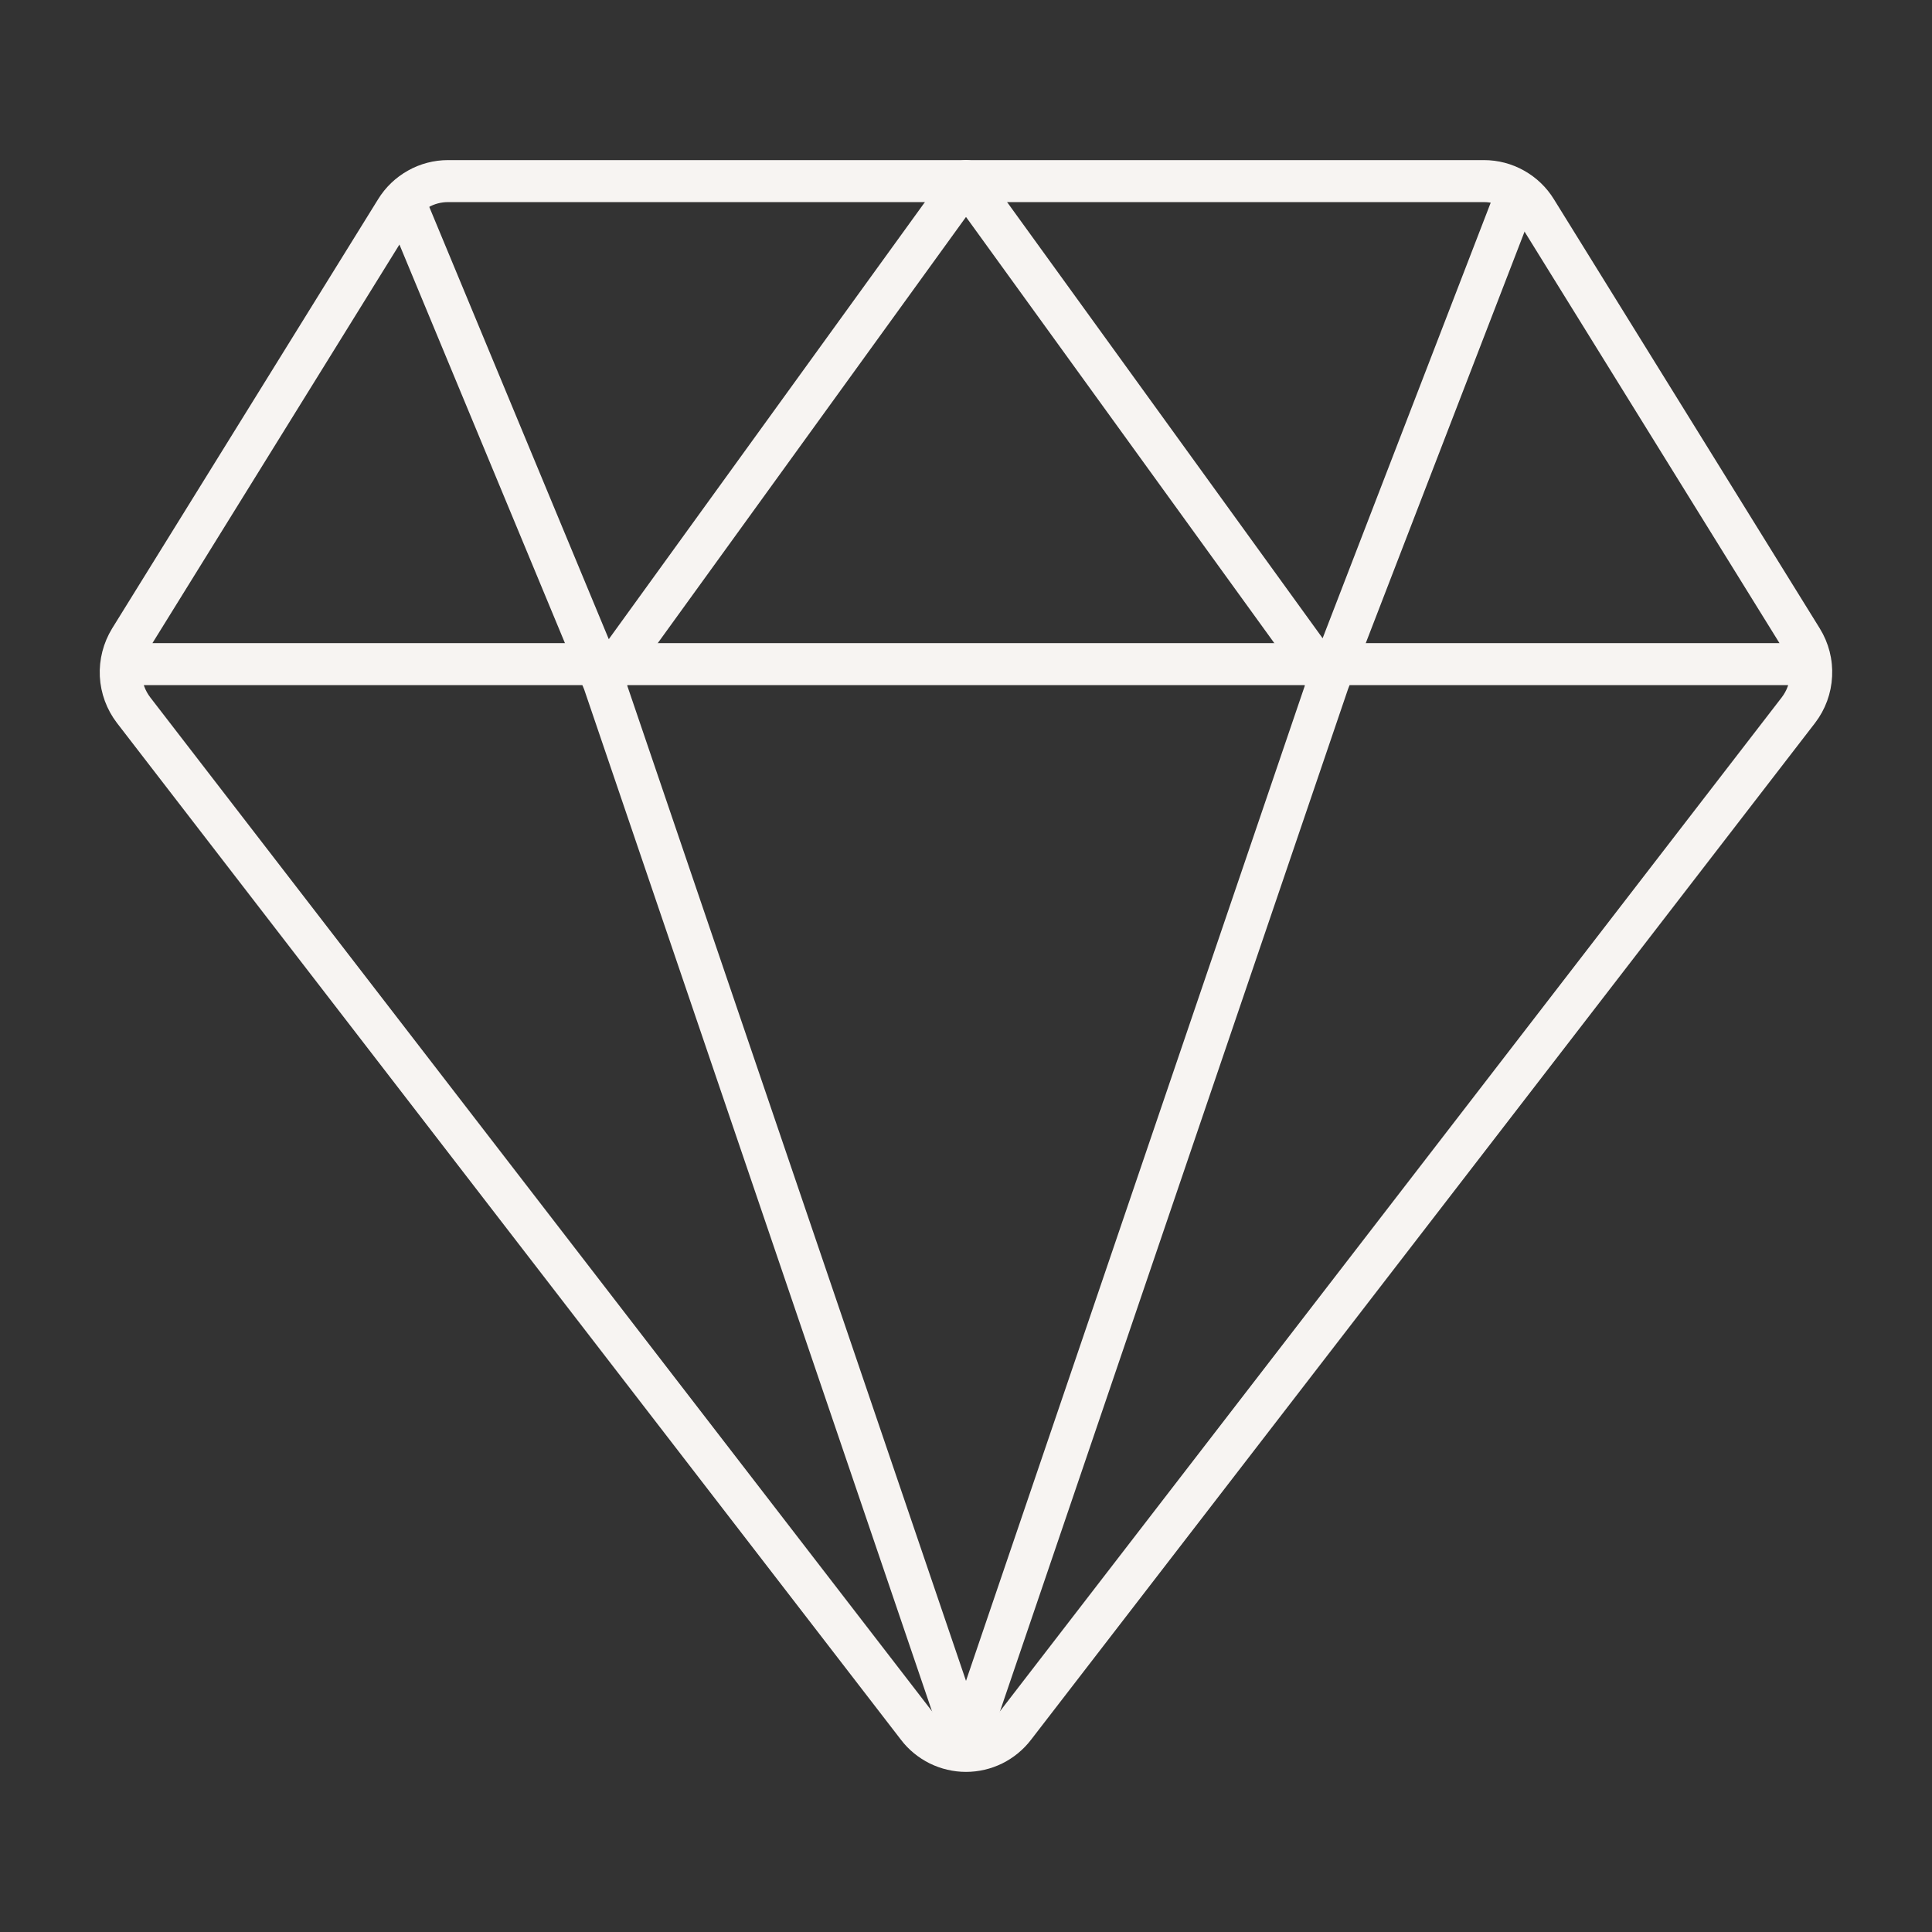
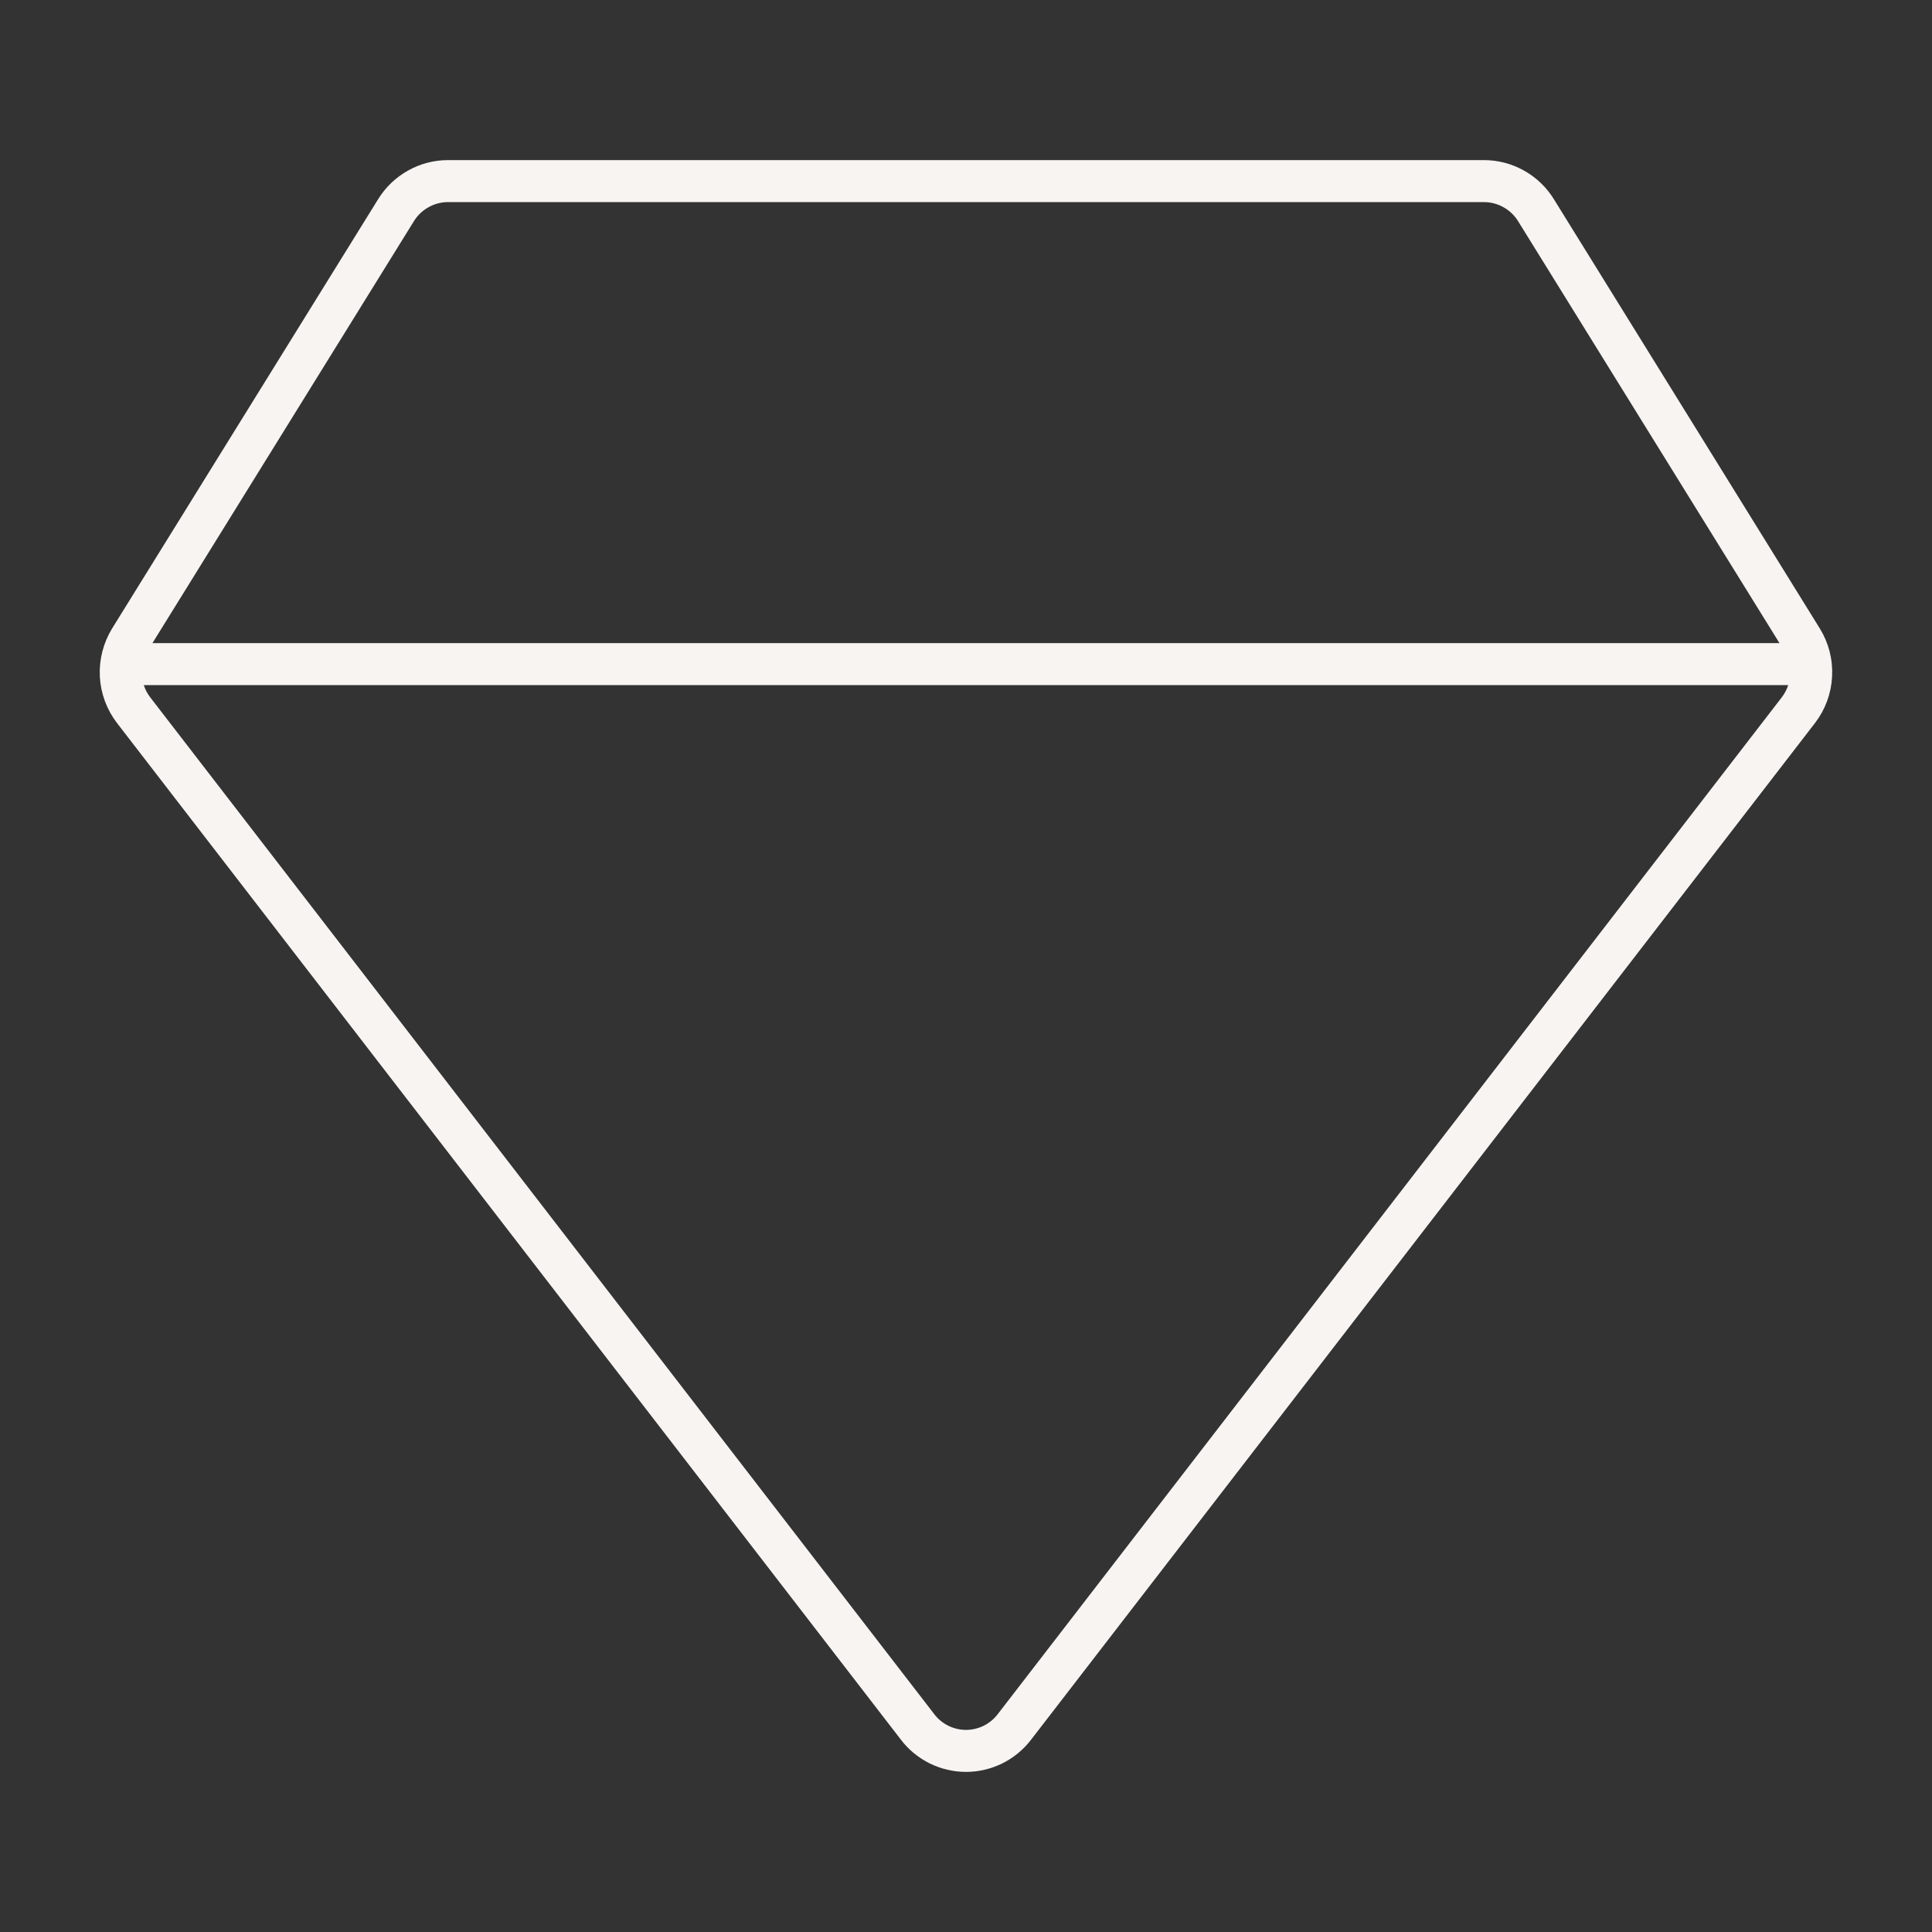
<svg xmlns="http://www.w3.org/2000/svg" width="23" height="23" viewBox="0 0 23 23" fill="none">
  <rect x="0" y="0" width="23" height="23" fill="#333333" stroke="none" />
  <path d="M1.591 7.906H21.556M1.591 8.455L10.924 20.559C10.991 20.648 11.079 20.719 11.179 20.769C11.279 20.818 11.389 20.844 11.5 20.844C11.611 20.844 11.721 20.818 11.821 20.769C11.921 20.719 12.008 20.648 12.076 20.559L21.409 8.455C21.501 8.335 21.554 8.191 21.561 8.04C21.569 7.89 21.531 7.741 21.451 7.612L18.286 2.503C18.221 2.397 18.13 2.31 18.021 2.249C17.913 2.188 17.791 2.156 17.666 2.156H5.334C5.209 2.156 5.087 2.188 4.979 2.249C4.87 2.31 4.779 2.397 4.714 2.503L1.548 7.612C1.469 7.741 1.431 7.89 1.438 8.04C1.446 8.191 1.499 8.335 1.591 8.455Z" stroke="#F7F4F2" stroke-width="0.5" stroke-linecap="round" stroke-linejoin="round" />
-   <path d="M18.026 2.383L15.813 8.118M15.813 8.118L11.5 2.156L7.188 8.118M15.813 8.118L11.5 20.786L7.188 8.118M4.865 2.524L7.188 8.118" stroke="#F7F4F2" stroke-width="0.5" stroke-linecap="round" stroke-linejoin="round" />
</svg>